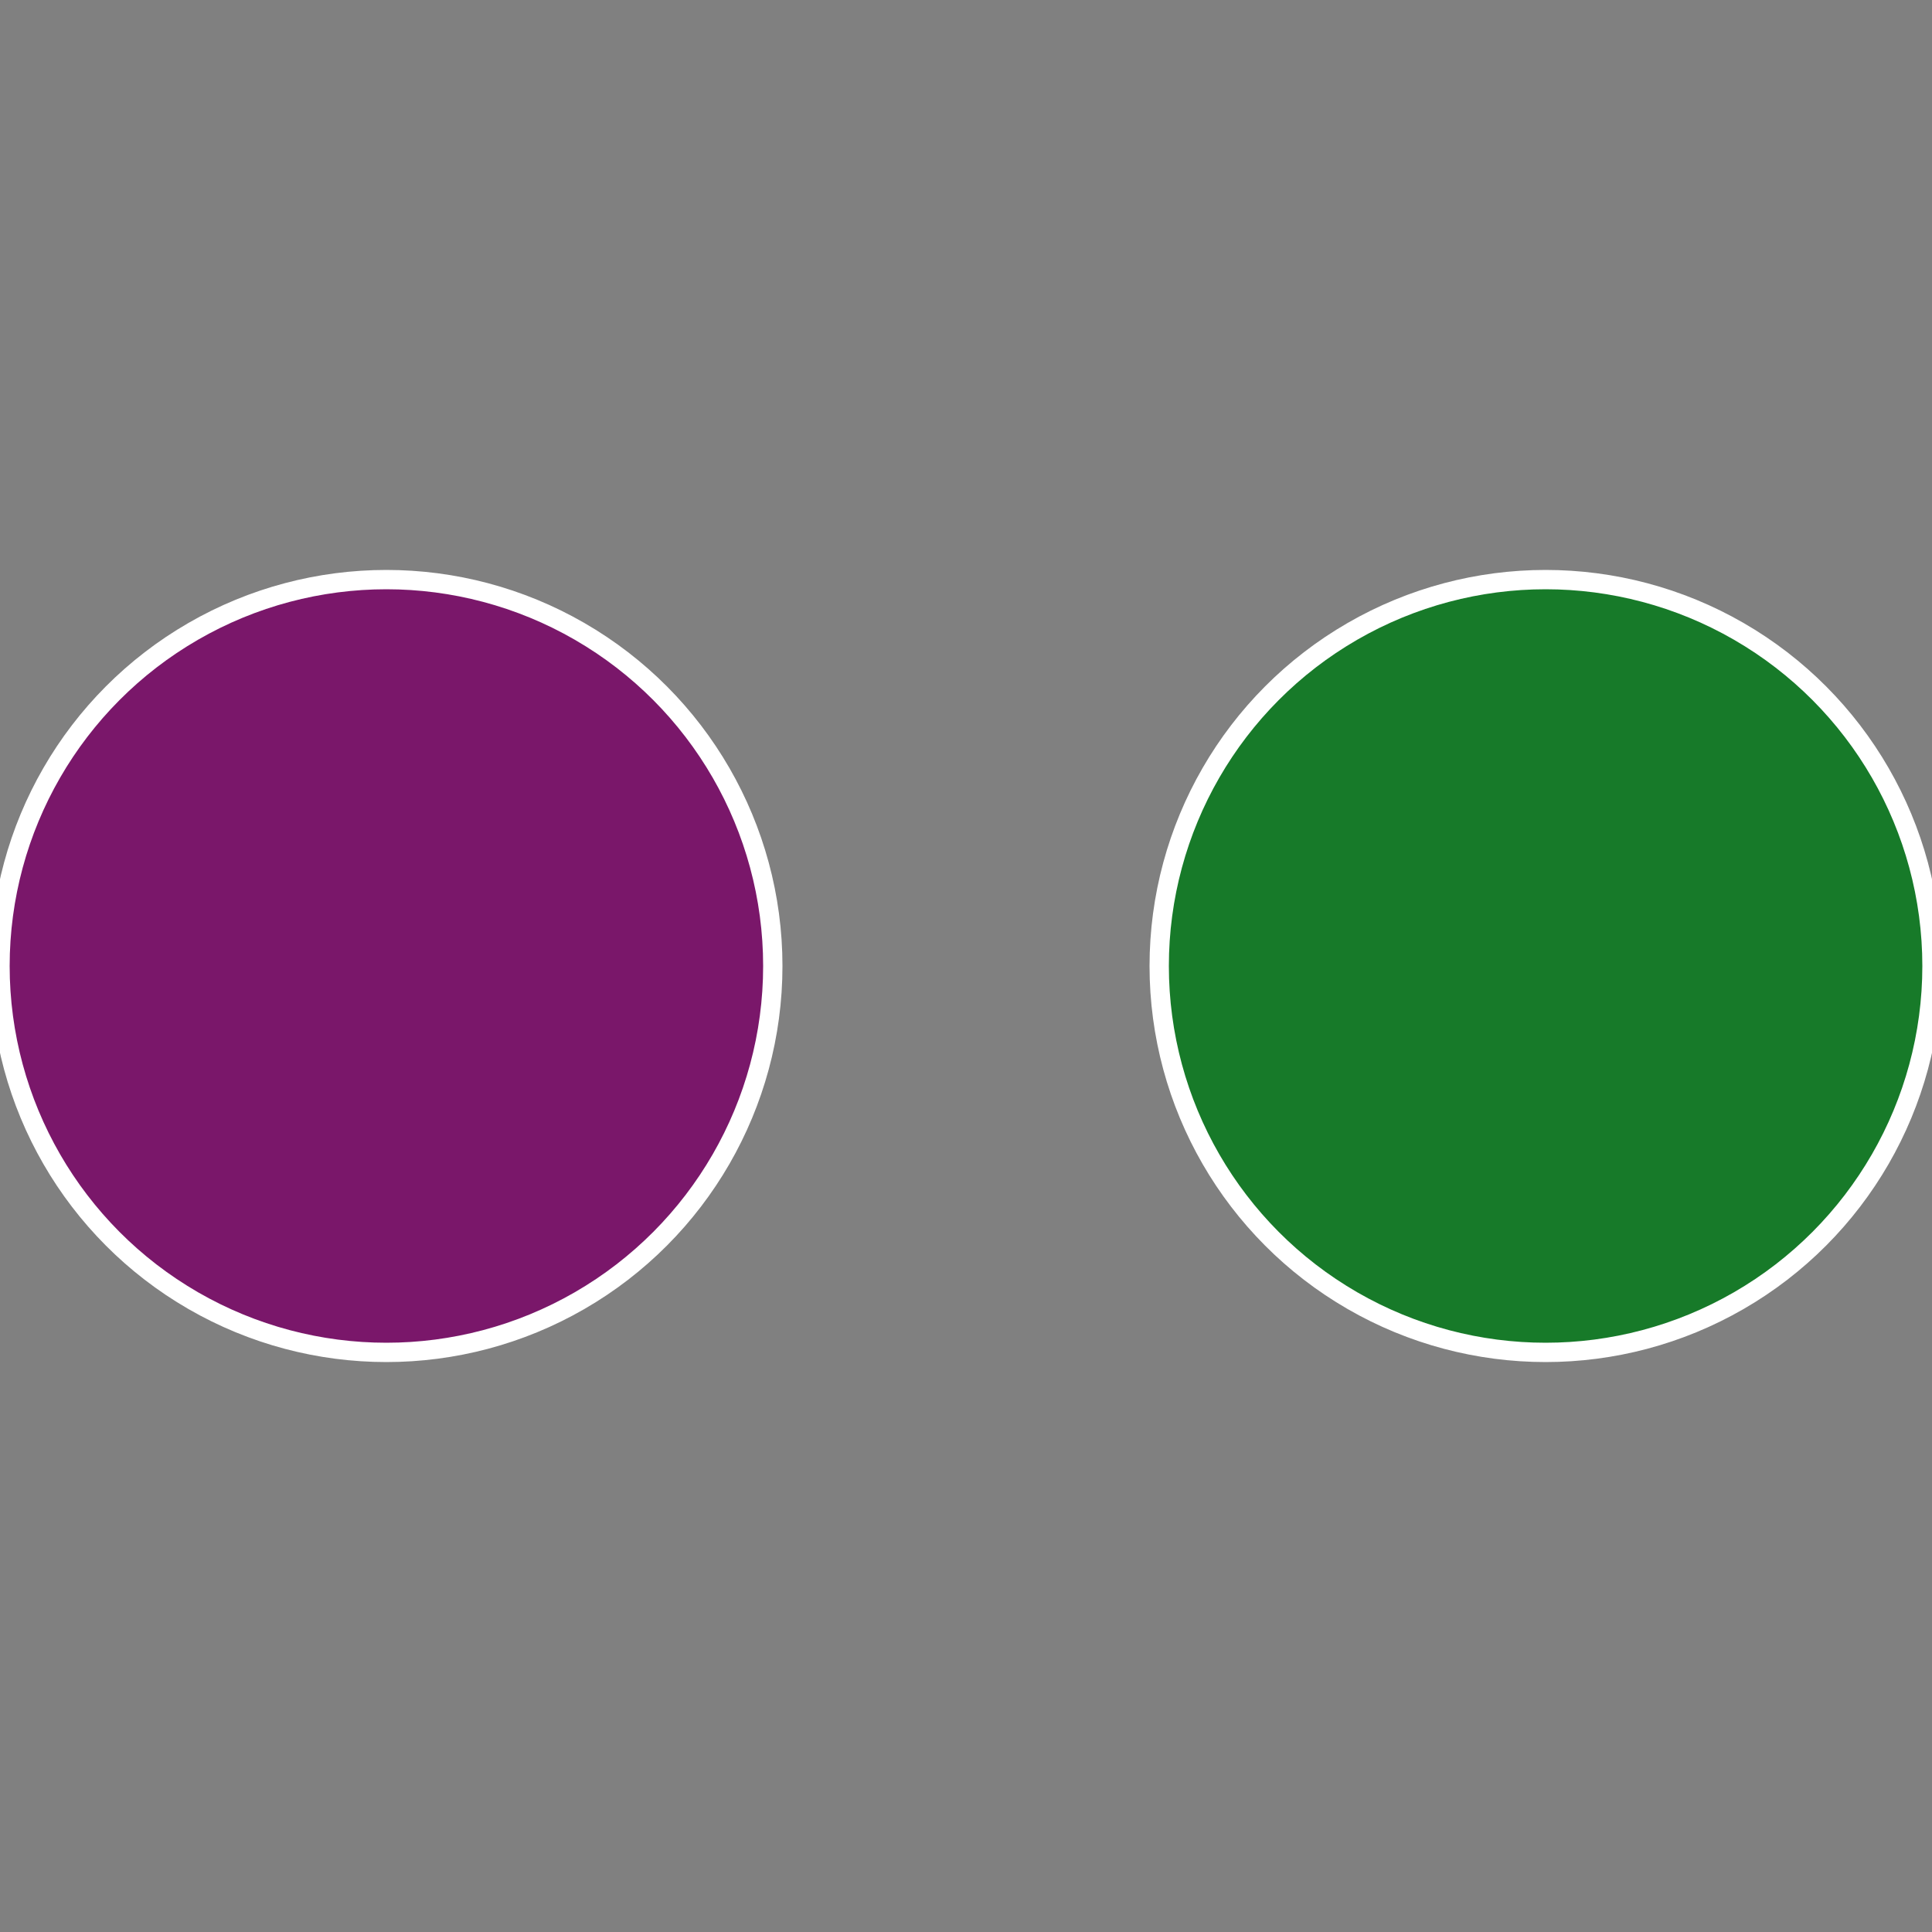
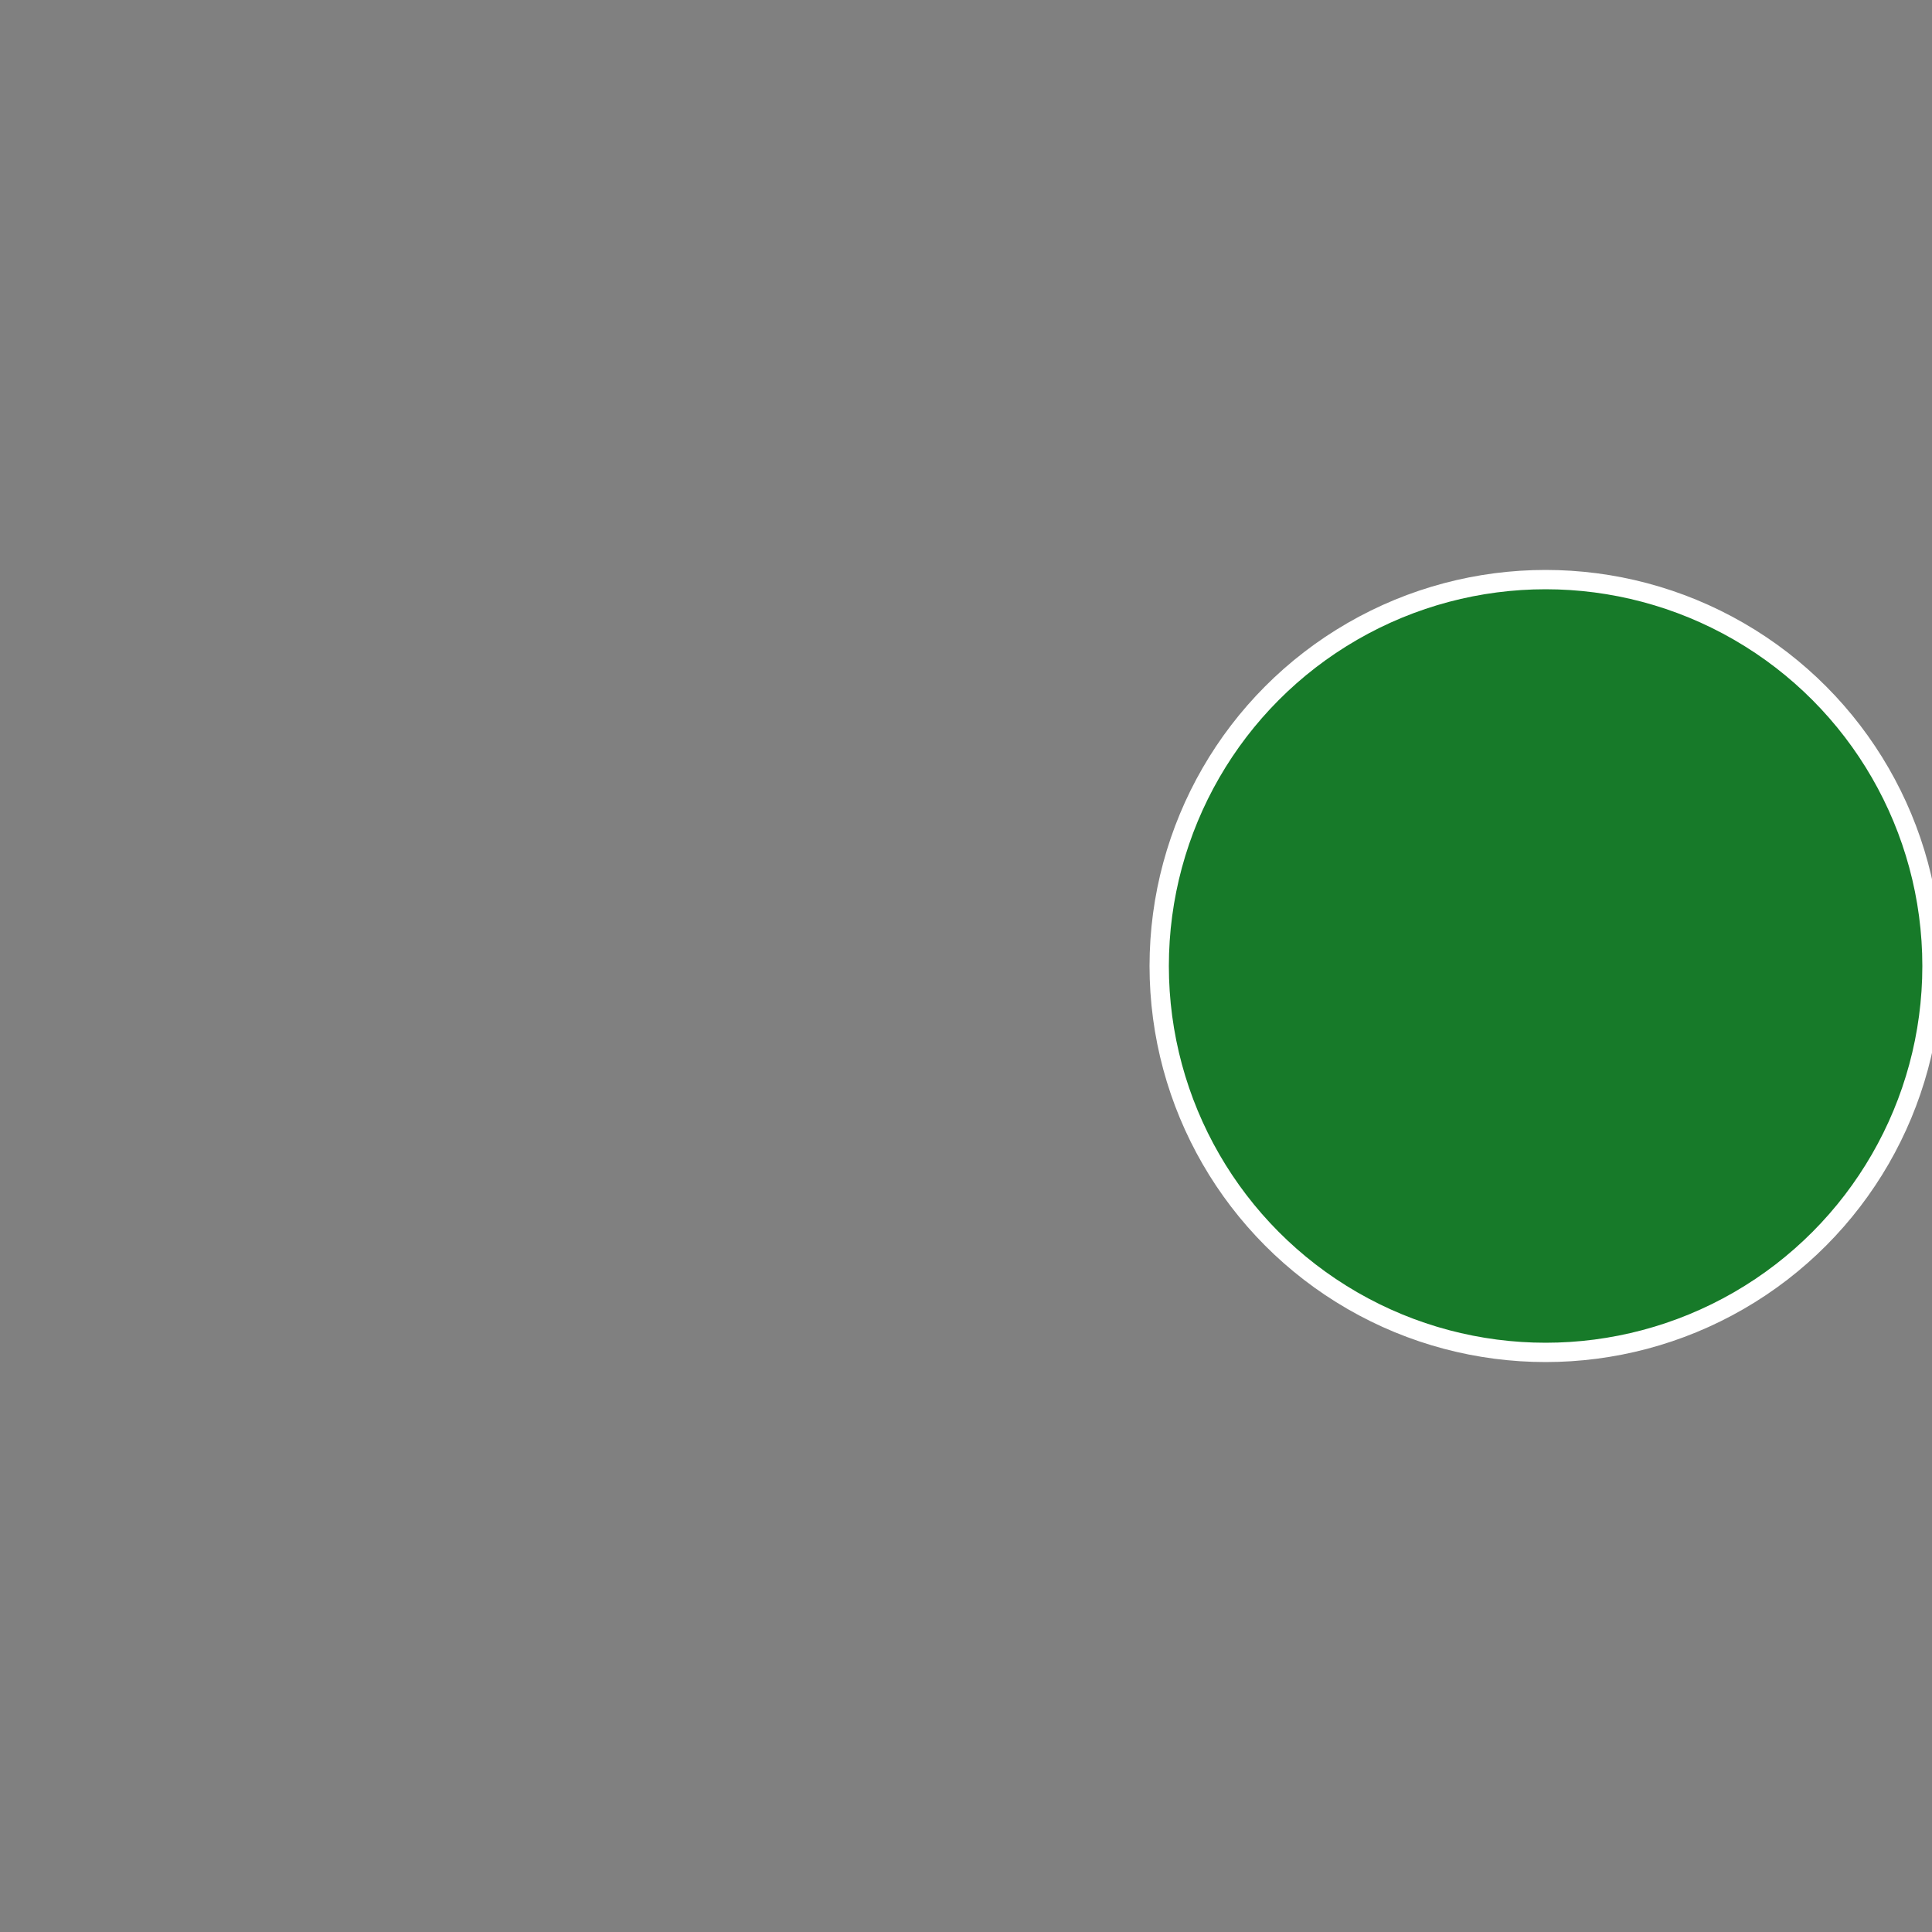
<svg xmlns="http://www.w3.org/2000/svg" width="500" height="500" viewBox="-1 -1 2 2">
  <rect x="-1" y="-1" width="2" height="2" fill="#808080" stroke="none" />
  <circle cx="0.6" cy="0" r="0.4" fill="#177a29" stroke="#fff" stroke-width="1%" />
-   <circle cx="-0.6" cy="7.3478807948841E-17" r="0.4" fill="#7a176a" stroke="#fff" stroke-width="1%" />
</svg>